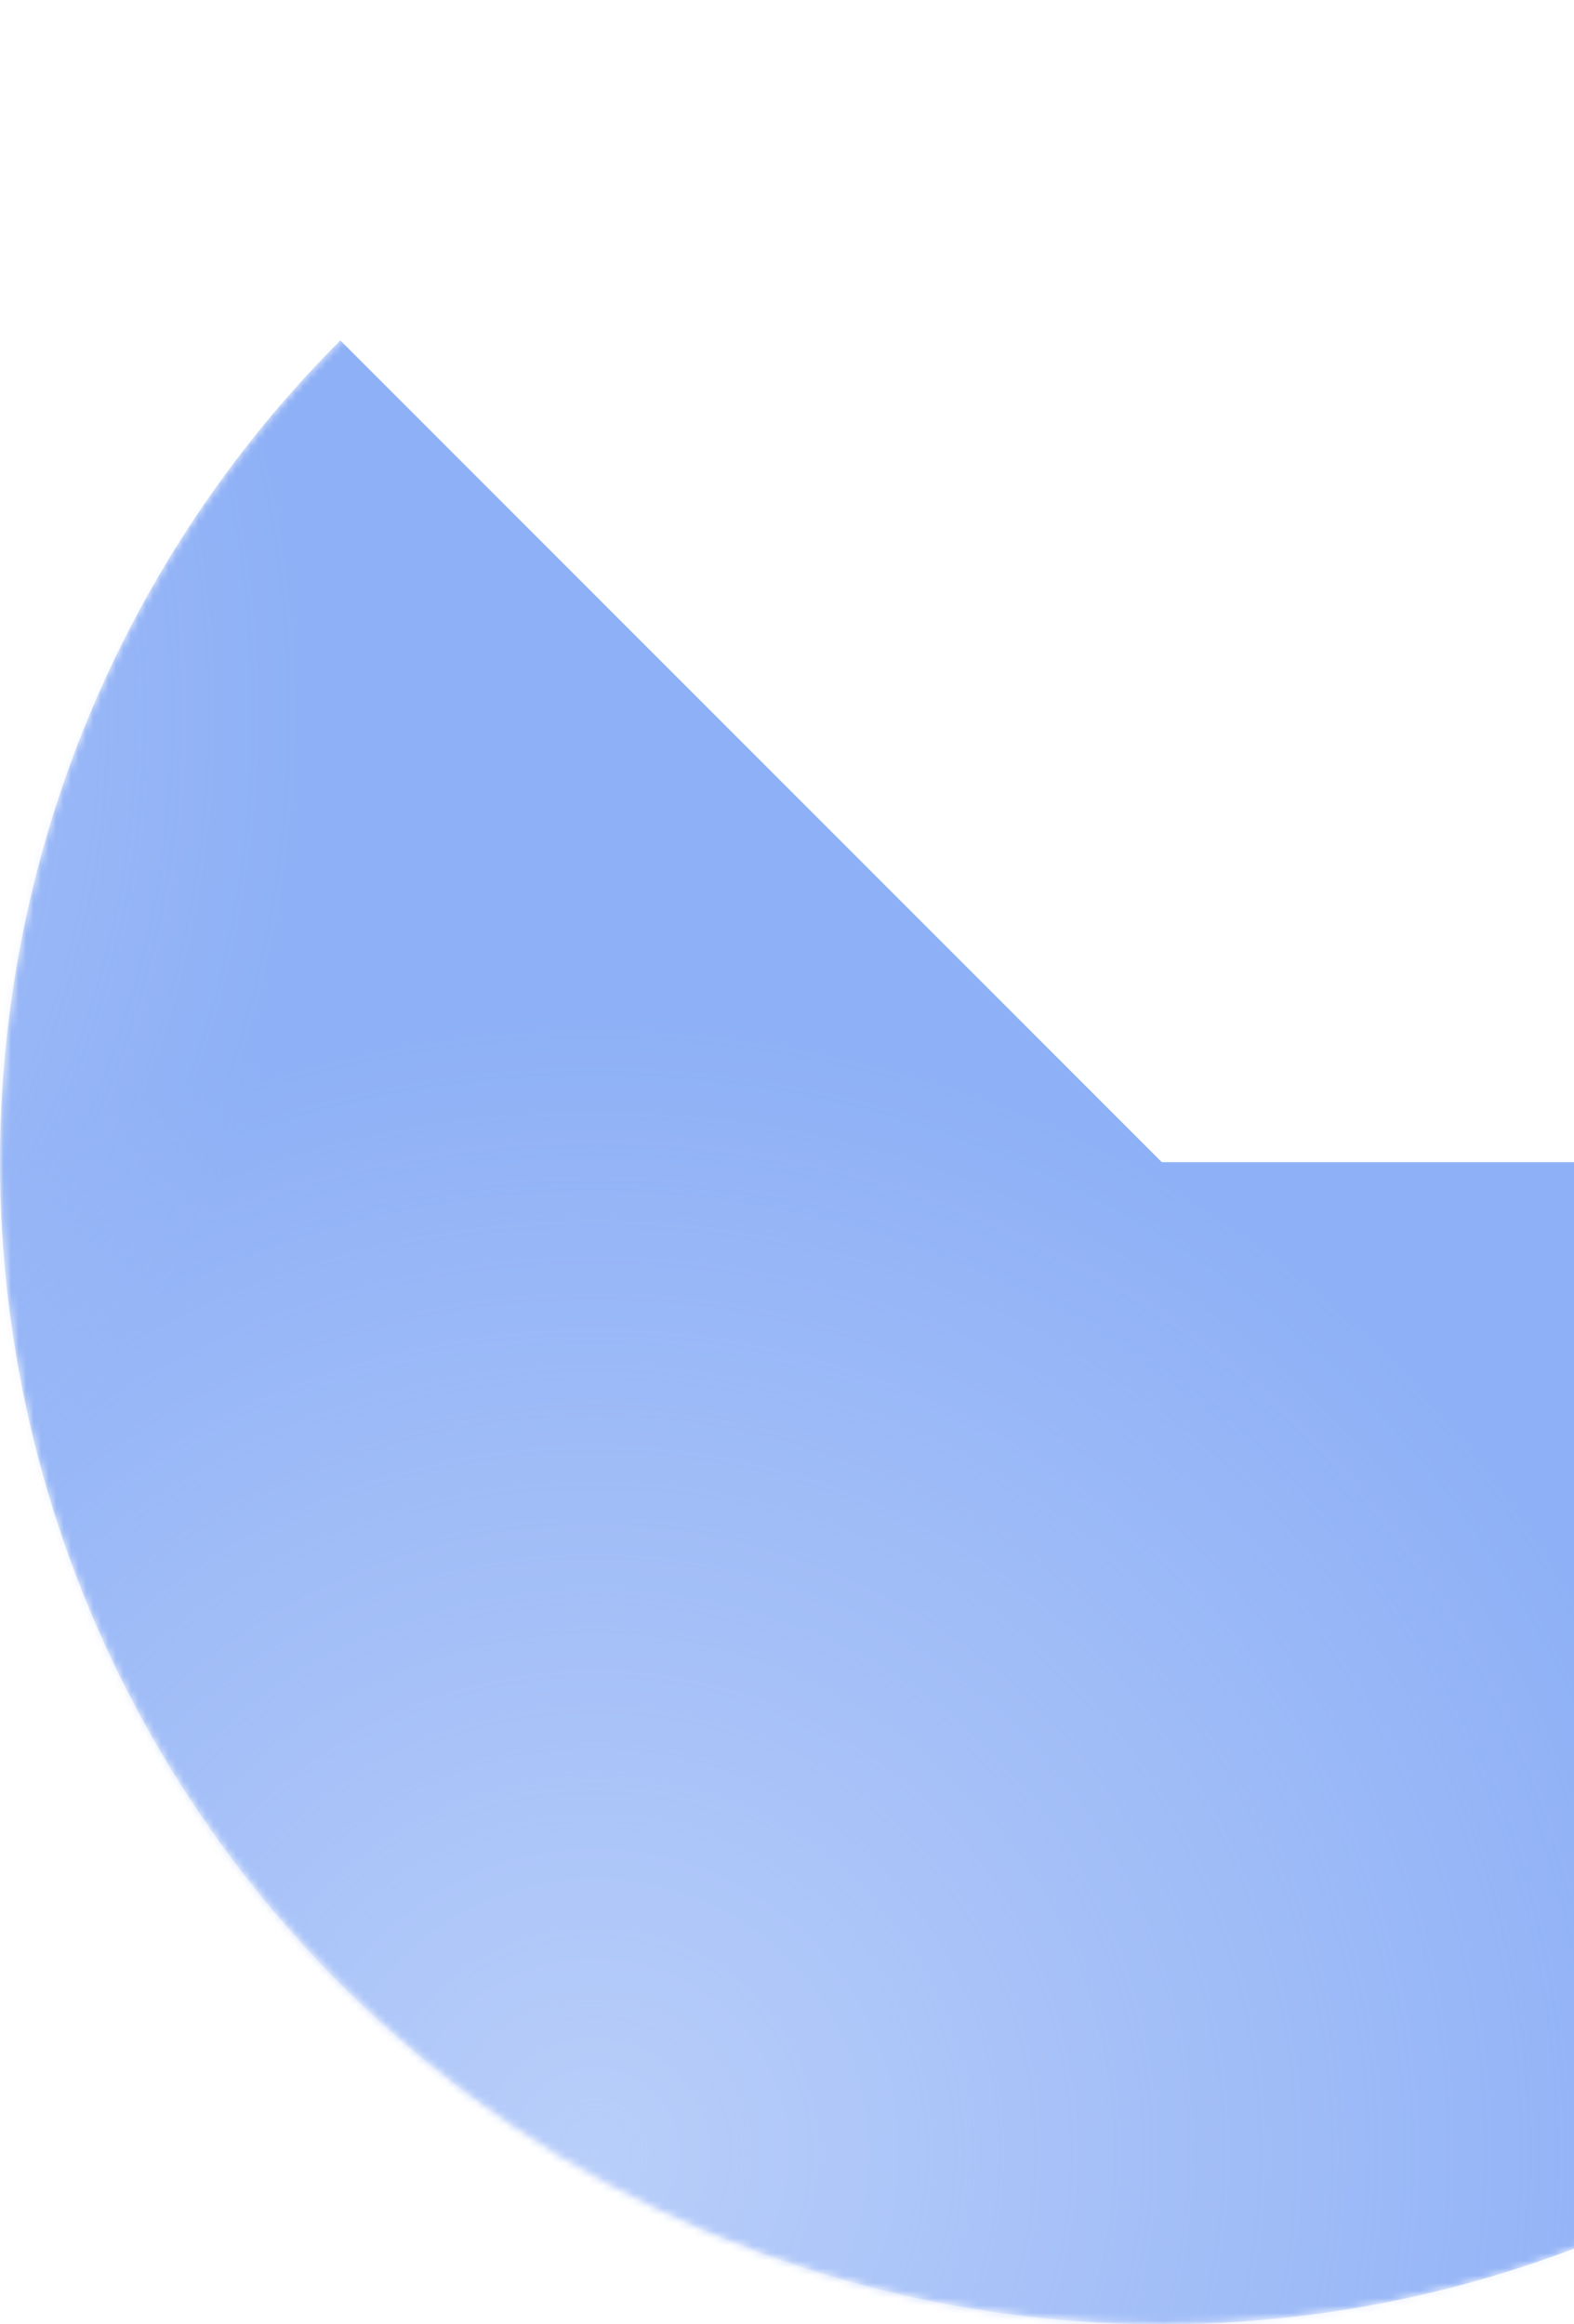
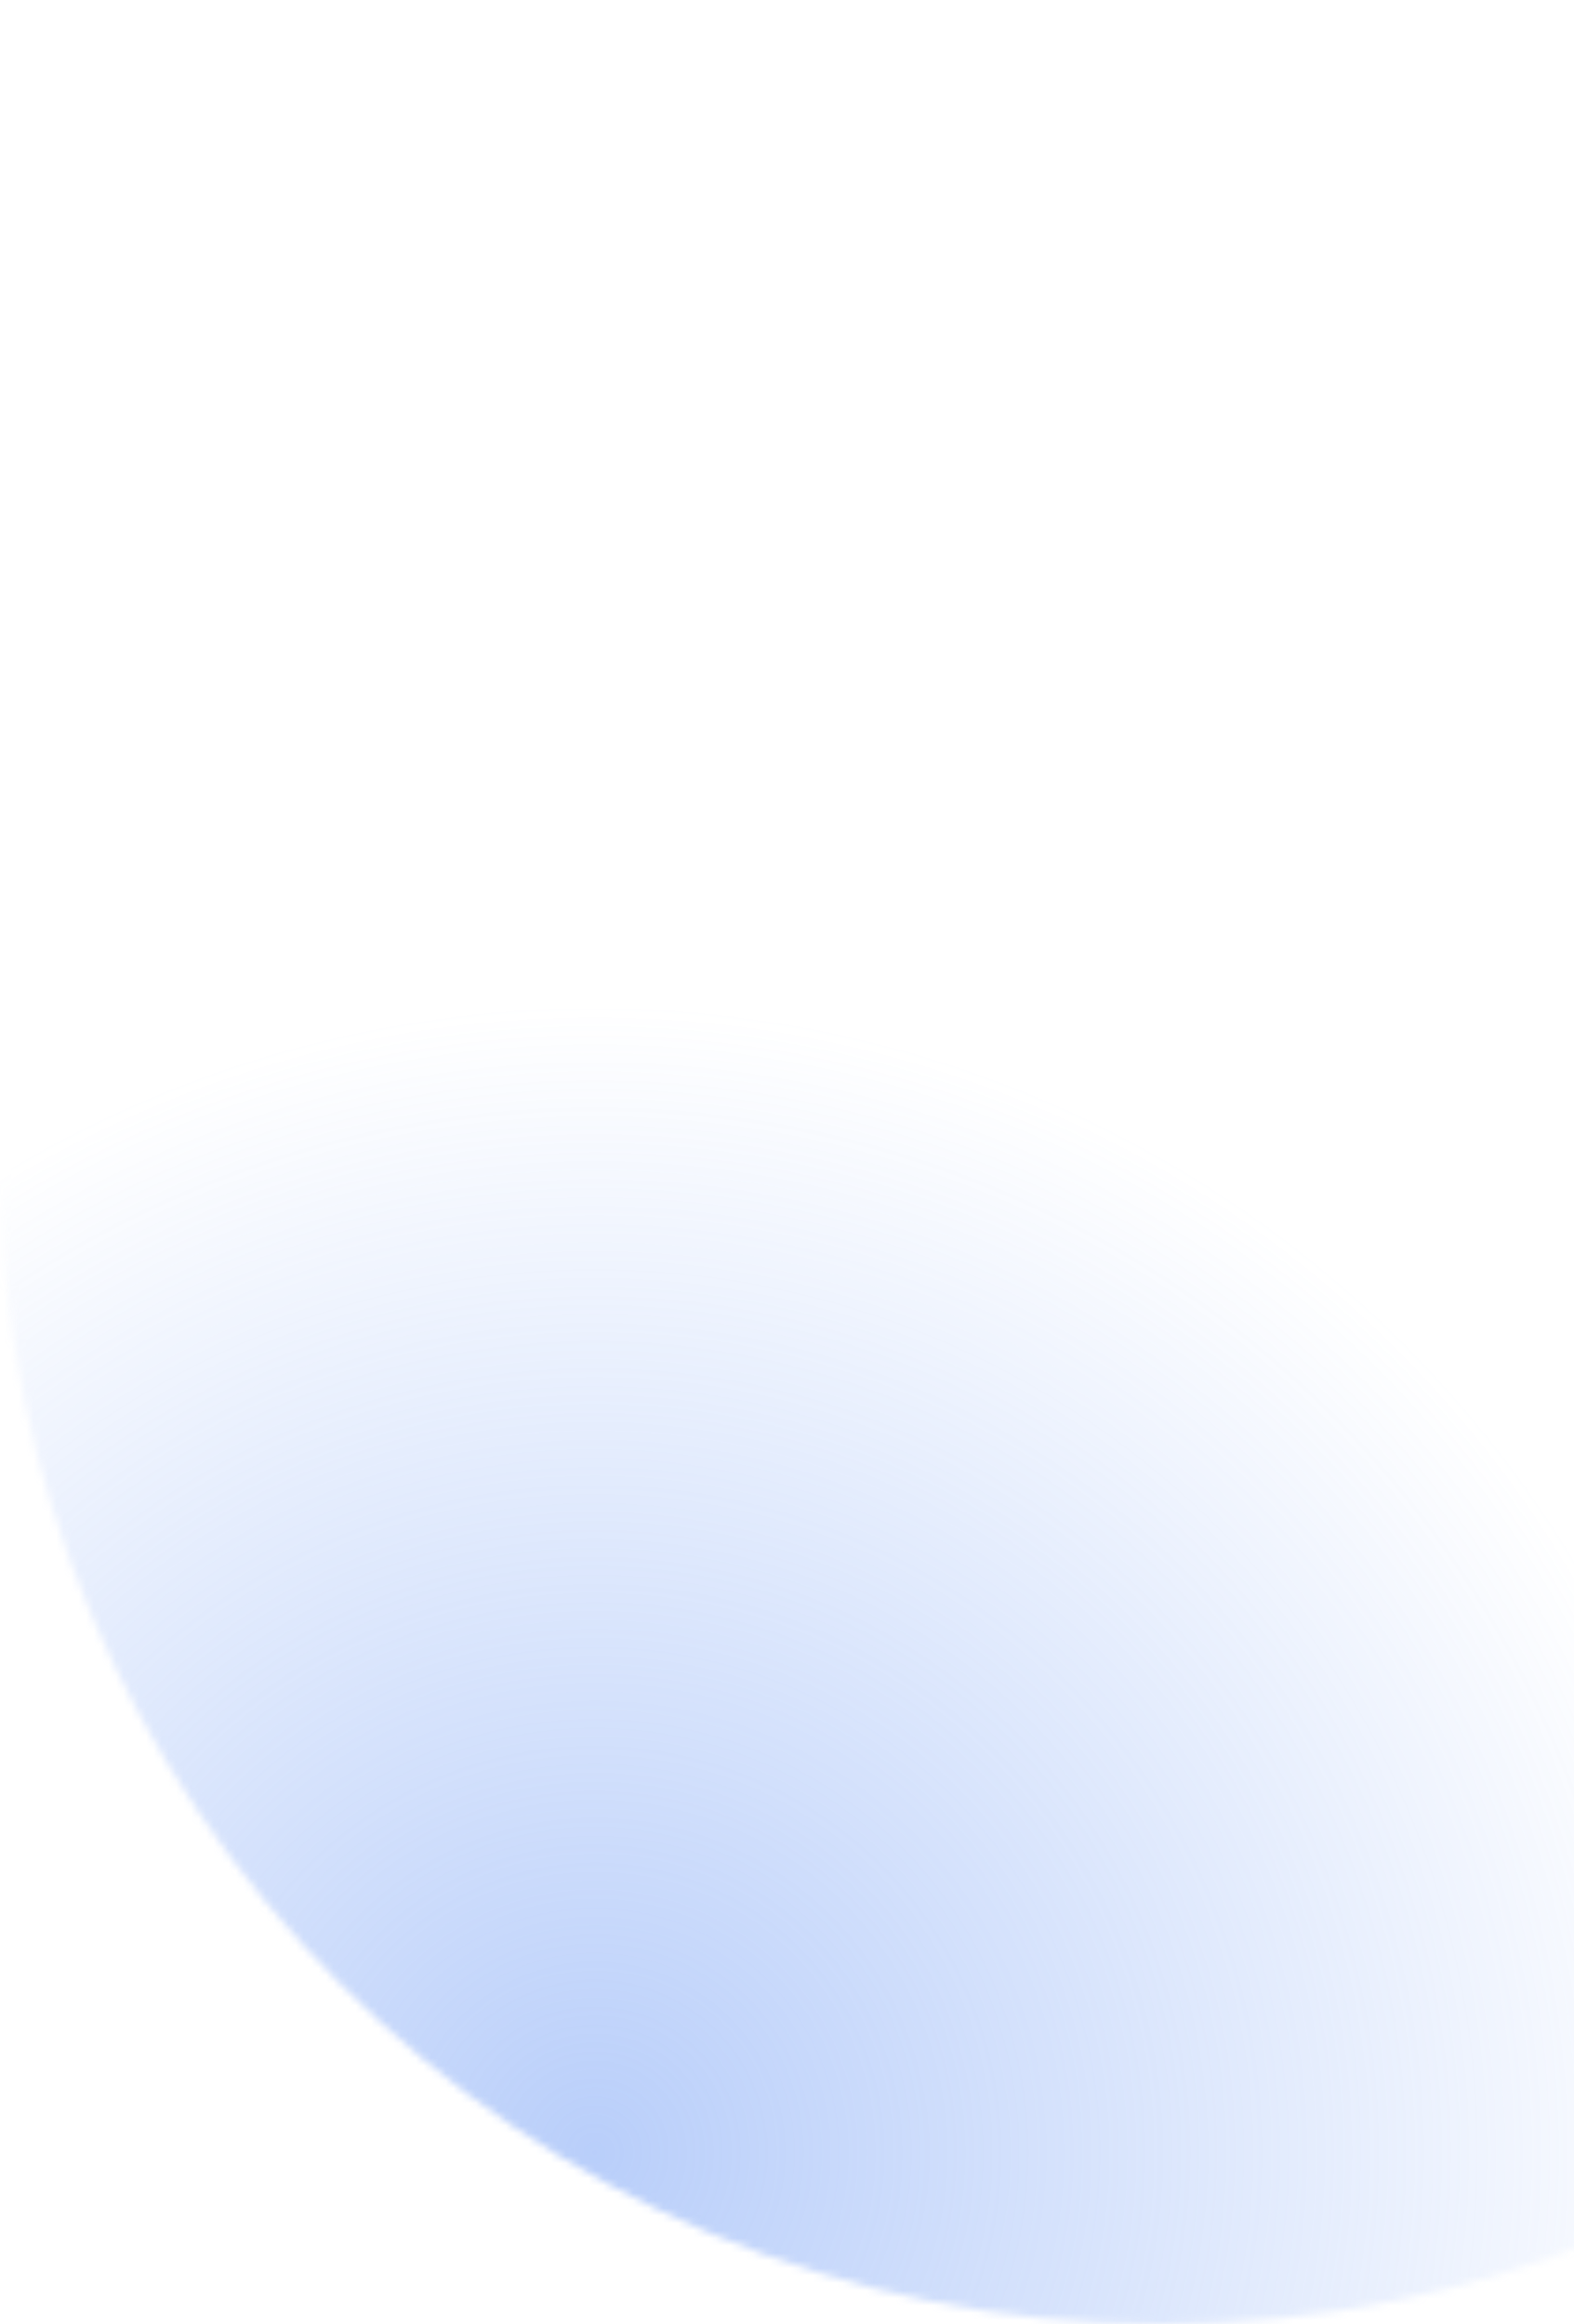
<svg xmlns="http://www.w3.org/2000/svg" width="210" height="310" viewBox="0 0 210 310" fill="none">
  <mask id="mask0_928_34" style="mask-type:alpha" maskUnits="userSpaceOnUse" x="0" y="0" width="310" height="310">
    <circle cx="155" cy="155" r="155" fill="white" fill-opacity="0.5" />
  </mask>
  <g mask="url(#mask0_928_34)">
-     <path d="M310 155C310 180.49 303.714 205.586 291.698 228.066C279.682 250.547 262.307 269.716 241.113 283.878C219.919 298.039 195.56 306.755 170.193 309.254C144.826 311.752 119.234 307.956 95.684 298.201C72.135 288.447 51.354 273.035 35.183 253.331C19.013 233.627 7.951 210.239 2.978 185.239C-1.995 160.239 -0.725 134.398 6.674 110.006C14.074 85.614 27.374 63.422 45.398 45.398L155 155H310Z" fill="#1d61ed" />
    <circle cx="79" cy="288" r="155" fill="url(#paint0_radial_928_34)" />
-     <circle cx="-112" cy="95" r="155" fill="url(#paint1_radial_928_34)" />
  </g>
  <defs>
    <radialGradient id="paint0_radial_928_34" cx="0" cy="0" r="1" gradientUnits="userSpaceOnUse" gradientTransform="translate(79 288) rotate(90) scale(155)">
      <stop stop-color="#739ef5 " />
      <stop offset="1" stop-color="#739ef5" stop-opacity="0" />
    </radialGradient>
    <radialGradient id="paint1_radial_928_34" cx="0" cy="0" r="1" gradientUnits="userSpaceOnUse" gradientTransform="translate(-112 95) rotate(90) scale(155)">
      <stop stop-color="#739ef5" />
      <stop offset="1" stop-color="#739ef5" stop-opacity="0" />
    </radialGradient>
  </defs>
</svg>